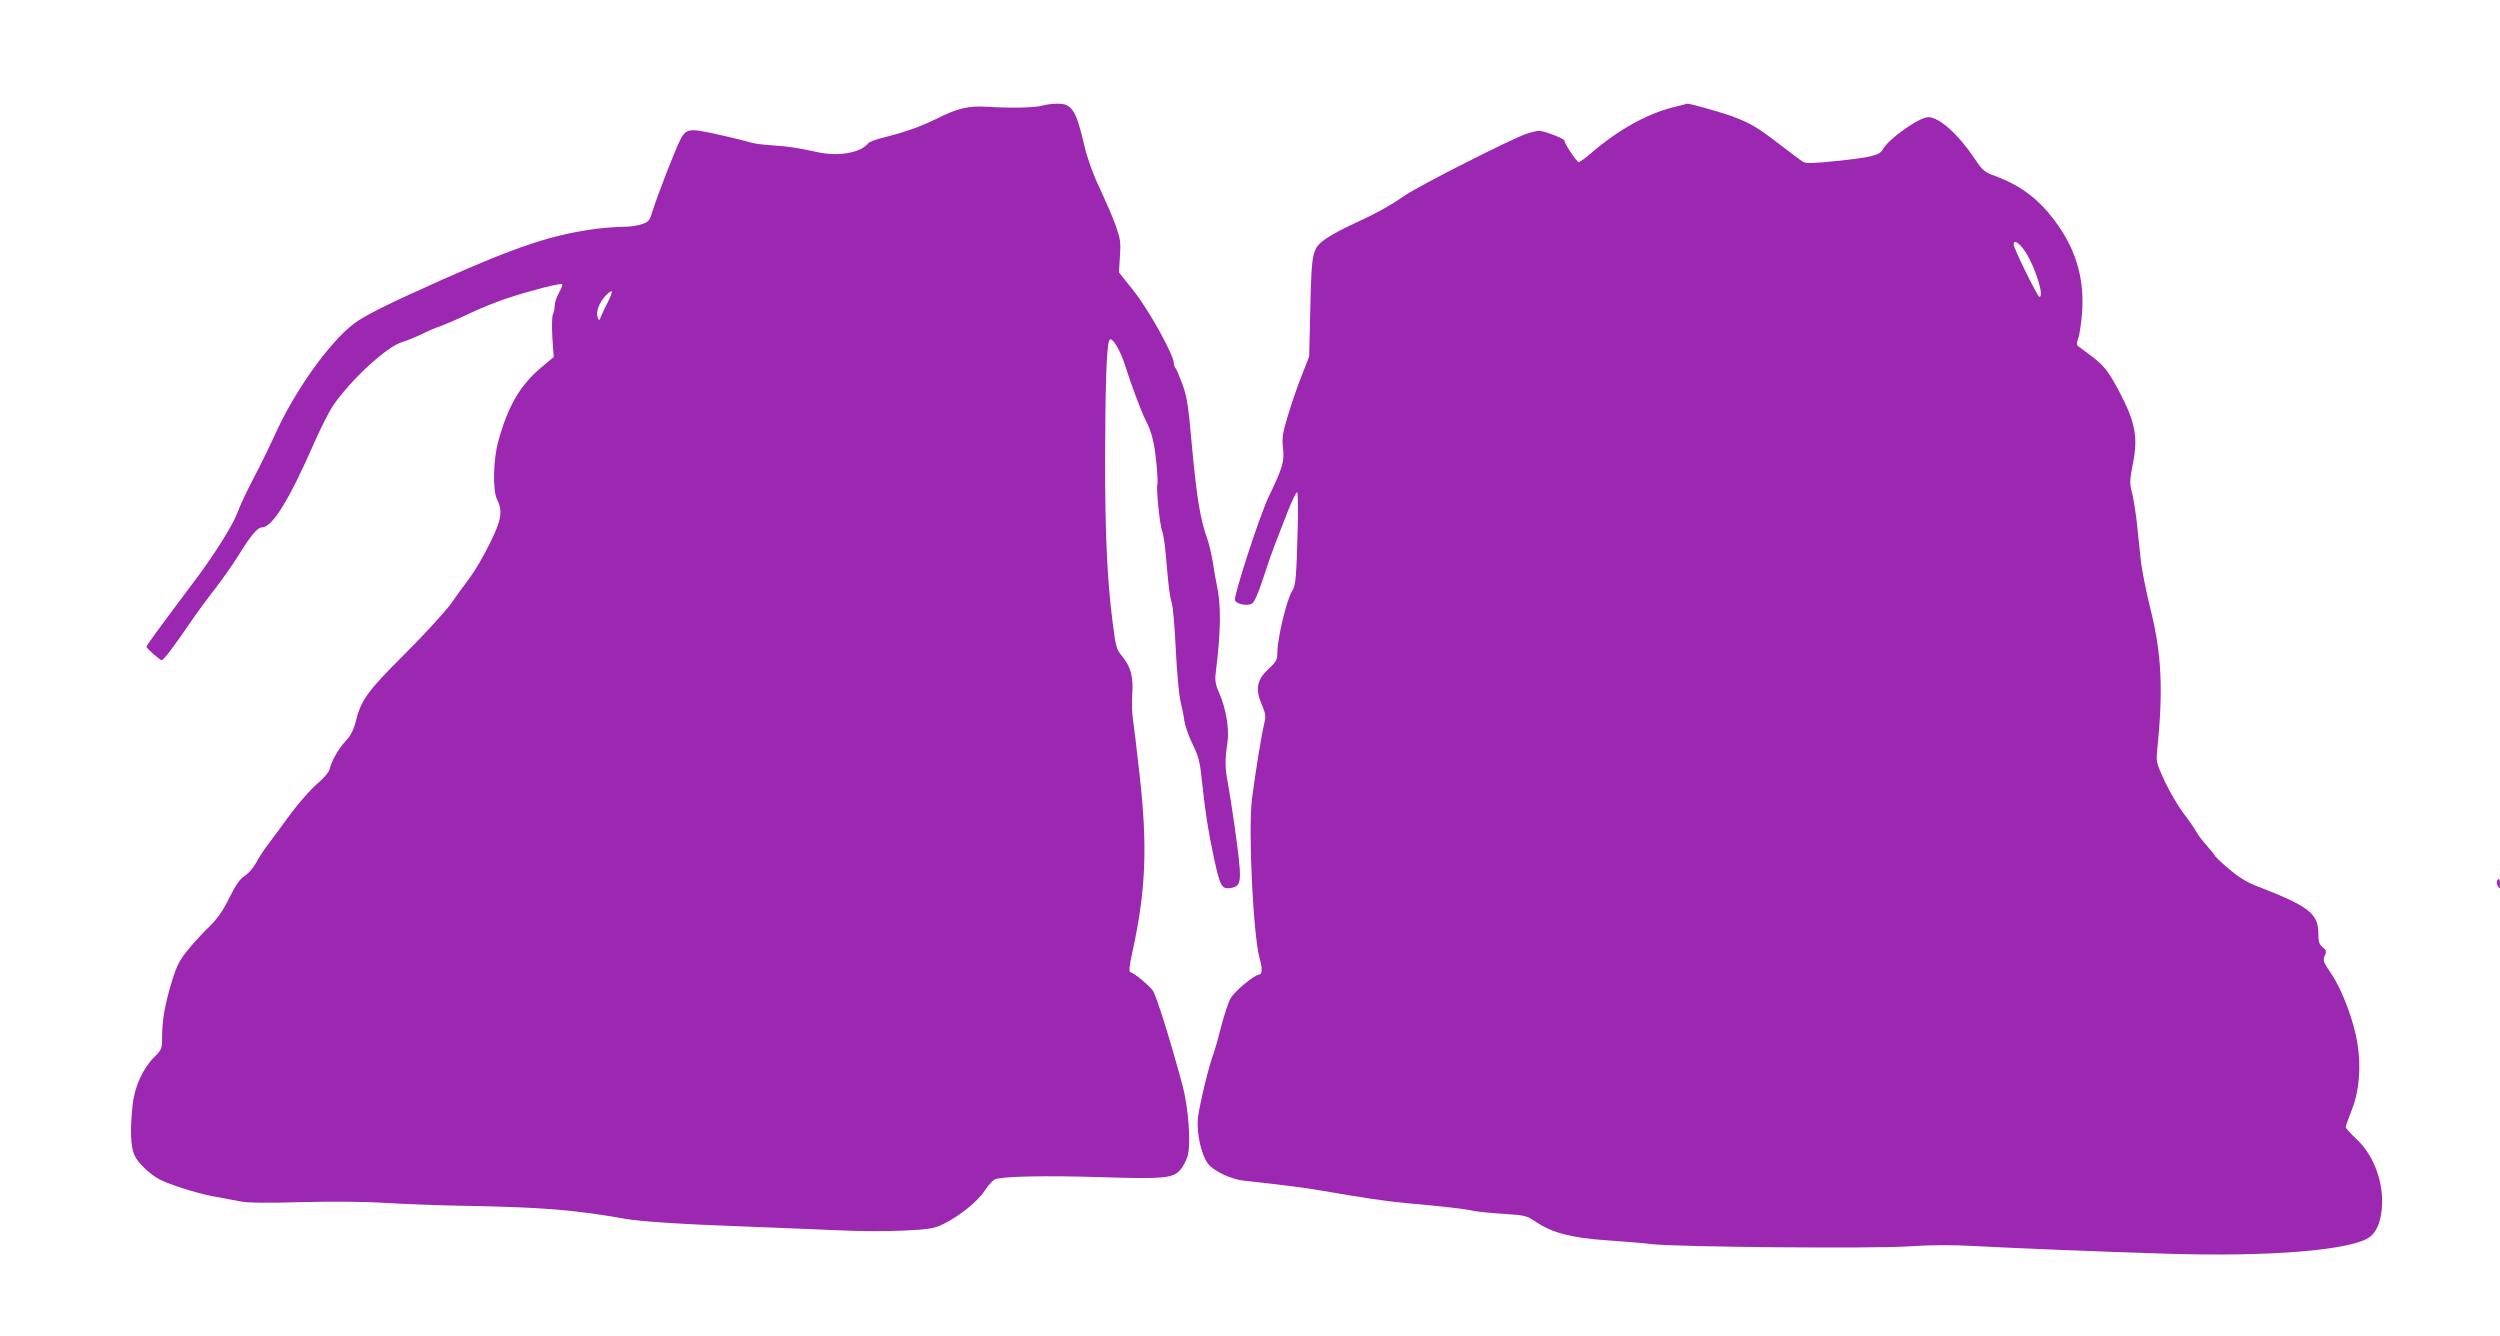
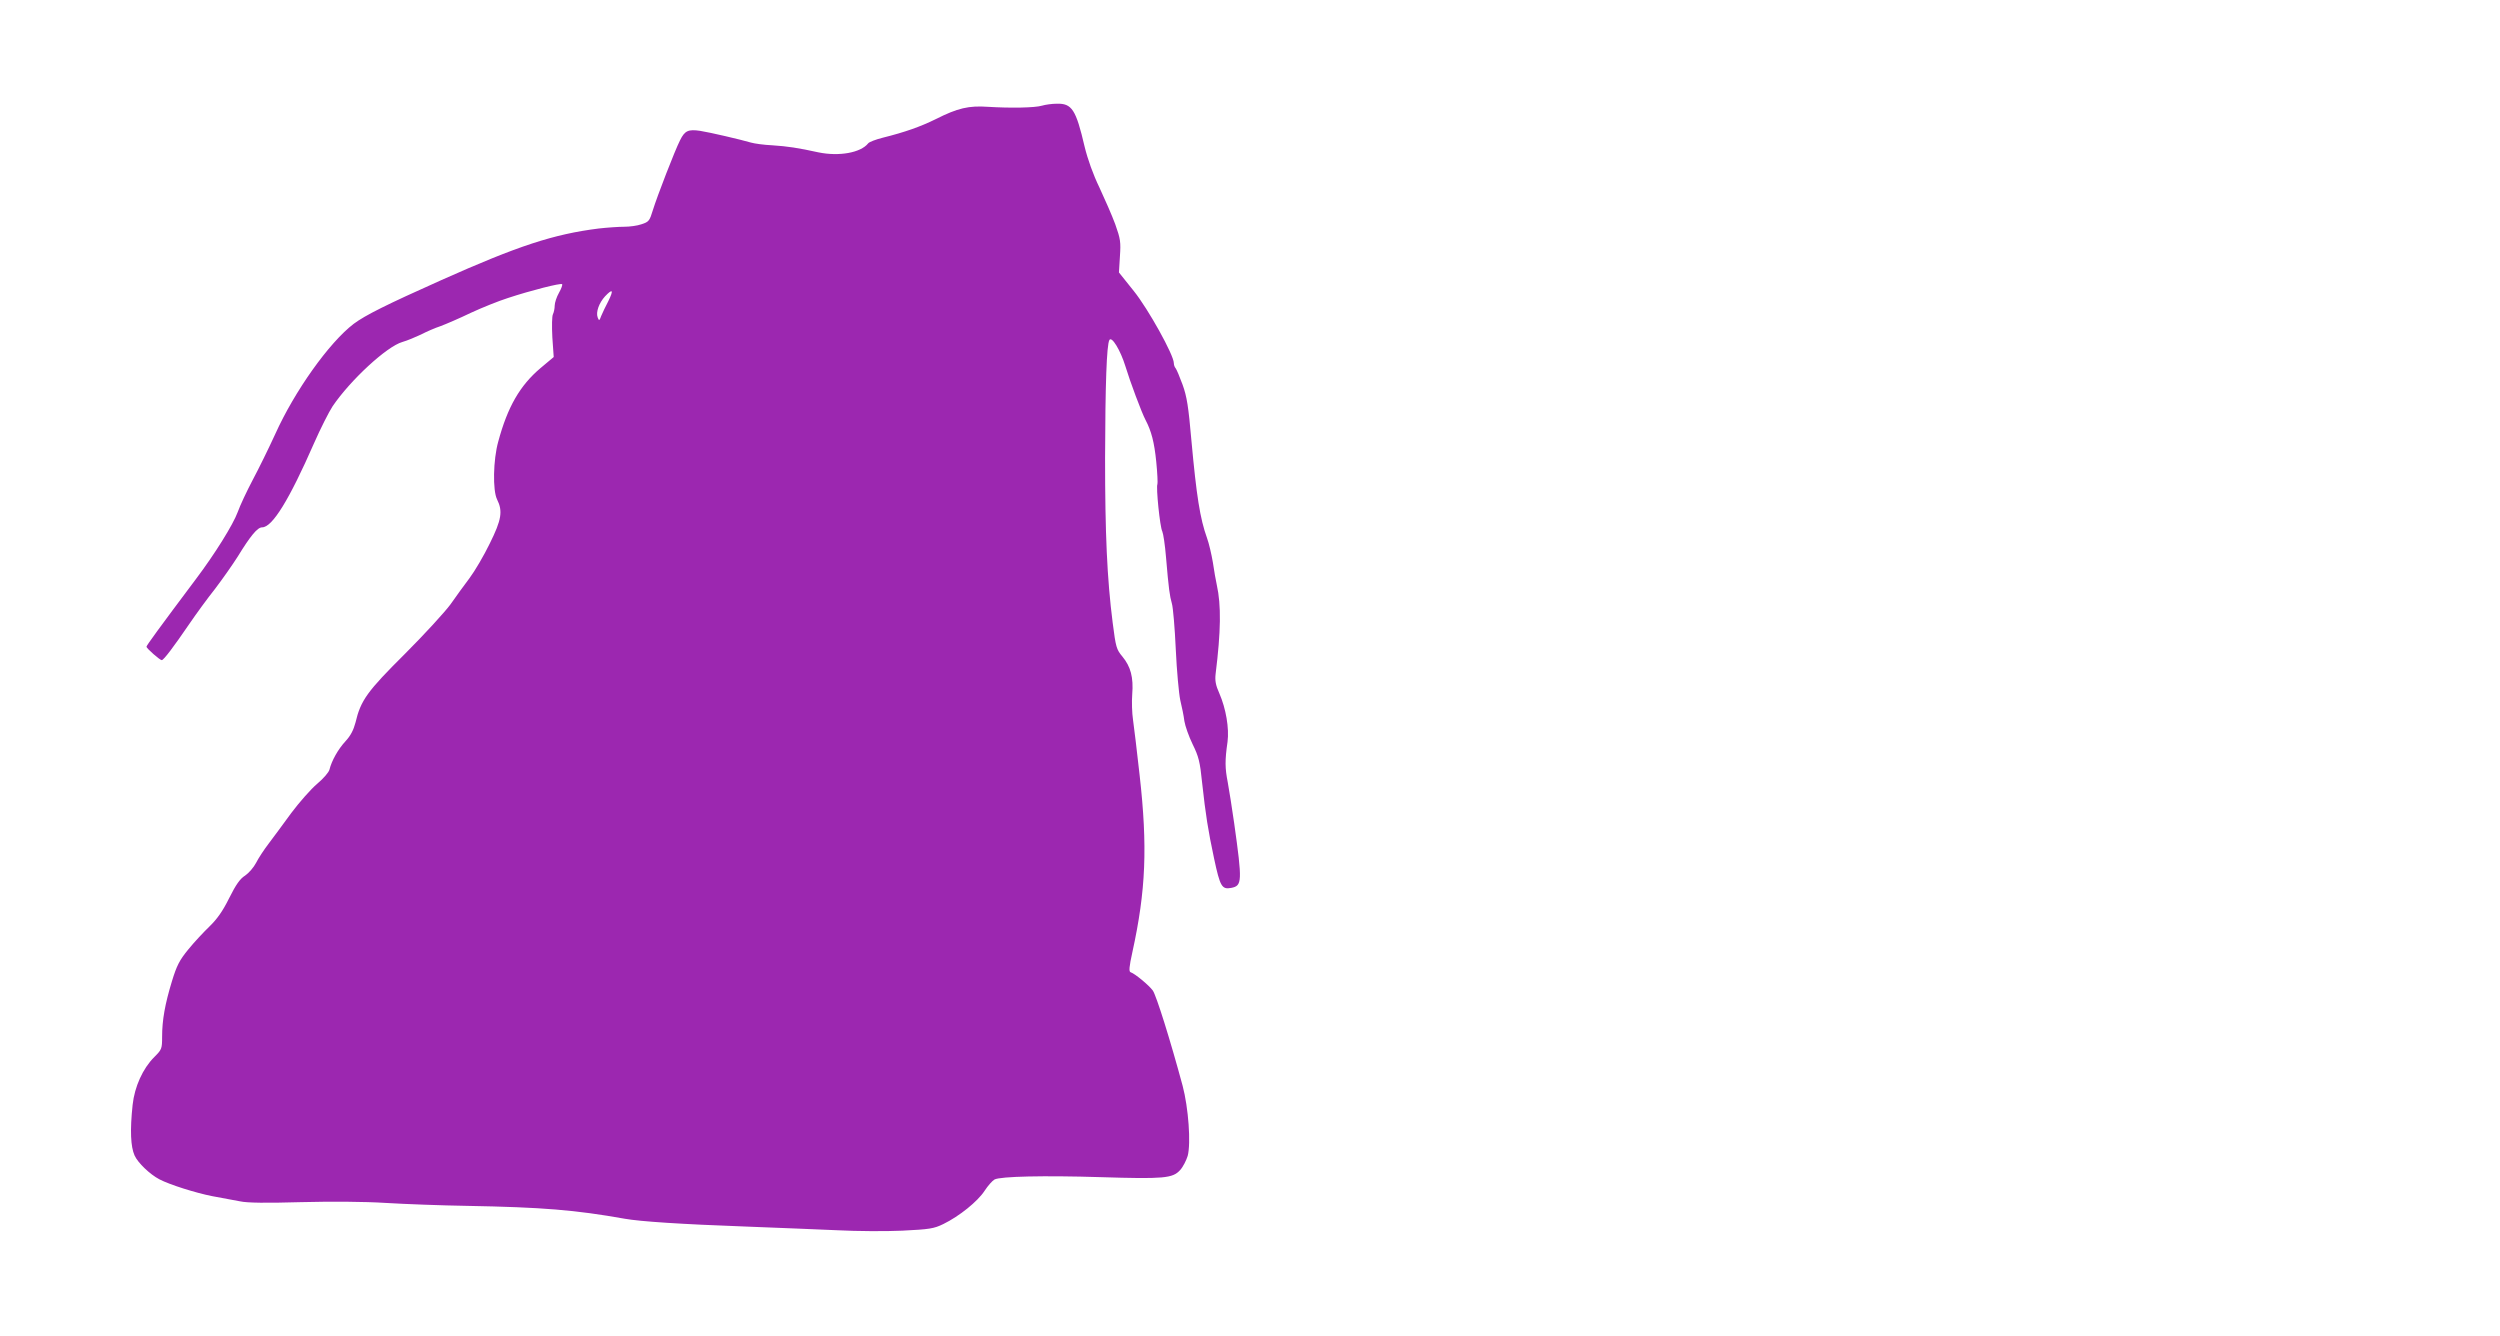
<svg xmlns="http://www.w3.org/2000/svg" version="1.0" width="1280pt" height="684pt" viewBox="0 0 1280 684" preserveAspectRatio="xMidYMid meet">
  <g transform="translate(0,684) scale(0.1,-0.1)" fill="#9c27b0" stroke="none">
    <path d="M5335 6299 c-36 -11 -162 -13 -275 -6 -100 7 -156 -6 -269 -63 -79 -39 -159 -67 -271 -95 -36 -9 -70 -22 -75 -29 -38 -48 -149 -68 -255 -46 -104 23 -159 31 -235 36 -44 2 -93 9 -110 14 -55 16 -209 52 -260 60 -61 9 -79 1 -103 -48 -27 -53 -117 -286 -139 -357 -17 -56 -21 -61 -58 -73 -22 -8 -62 -13 -90 -13 -27 0 -86 -4 -130 -9 -230 -29 -411 -88 -805 -264 -282 -126 -390 -180 -449 -224 -126 -96 -303 -345 -402 -565 -33 -72 -85 -178 -115 -234 -30 -57 -65 -131 -77 -165 -23 -63 -116 -213 -214 -343 -189 -252 -253 -340 -253 -346 0 -9 69 -69 78 -69 10 0 61 68 141 185 34 50 93 131 132 180 38 50 90 124 116 165 65 106 101 150 125 150 52 0 138 139 266 431 33 75 76 160 95 189 91 134 277 306 357 329 25 7 67 25 95 38 27 14 72 34 100 43 27 10 97 40 155 68 58 27 143 61 190 76 118 39 272 78 278 71 3 -3 -4 -23 -16 -44 -12 -21 -22 -51 -22 -66 0 -14 -4 -34 -9 -44 -5 -9 -6 -61 -3 -118 l7 -101 -68 -57 c-105 -89 -168 -198 -216 -376 -26 -93 -29 -250 -6 -296 30 -60 23 -104 -37 -225 -30 -62 -77 -142 -104 -178 -27 -36 -71 -96 -98 -135 -28 -38 -132 -152 -232 -252 -194 -193 -227 -238 -254 -353 -10 -38 -25 -67 -51 -95 -38 -41 -71 -100 -82 -145 -3 -14 -32 -47 -63 -73 -32 -27 -91 -94 -133 -150 -41 -56 -93 -127 -116 -157 -23 -30 -52 -74 -64 -98 -12 -23 -37 -52 -56 -65 -26 -16 -47 -46 -82 -116 -33 -67 -62 -107 -100 -144 -29 -28 -78 -80 -108 -117 -46 -56 -60 -83 -85 -165 -35 -115 -50 -197 -50 -284 0 -61 -2 -65 -40 -103 -59 -59 -101 -152 -111 -245 -14 -132 -10 -214 10 -259 17 -38 79 -97 127 -122 53 -28 188 -70 269 -86 50 -9 115 -21 145 -27 37 -8 135 -9 310 -4 157 4 324 3 435 -4 99 -6 286 -13 415 -15 388 -7 556 -21 809 -66 79 -14 287 -28 621 -40 162 -6 374 -15 470 -19 96 -5 245 -6 330 -2 139 7 161 10 210 34 82 40 176 116 211 170 17 26 40 52 51 58 30 16 252 21 543 12 324 -10 369 -6 407 36 15 16 32 50 39 73 17 64 4 246 -26 359 -62 230 -135 464 -153 488 -20 27 -91 86 -113 93 -10 3 -8 27 9 104 69 315 78 539 37 904 -14 124 -29 252 -34 285 -5 33 -7 92 -4 130 7 87 -8 142 -50 193 -31 37 -34 48 -50 173 -29 227 -39 458 -39 844 1 376 8 579 22 604 12 22 57 -53 82 -134 24 -79 83 -237 103 -275 30 -57 45 -114 55 -214 6 -59 8 -111 6 -115 -8 -13 13 -221 25 -242 5 -11 14 -70 19 -132 14 -166 19 -198 30 -237 6 -19 15 -125 20 -235 5 -110 16 -227 23 -260 8 -33 18 -81 21 -107 4 -25 23 -79 42 -118 31 -63 38 -89 49 -199 18 -164 30 -240 61 -386 31 -145 40 -160 88 -151 56 11 57 31 15 331 -11 77 -26 172 -33 210 -14 72 -15 110 -1 207 9 69 -8 170 -42 248 -19 42 -23 66 -19 100 27 217 29 352 6 455 -5 22 -14 74 -20 115 -7 41 -20 98 -30 125 -36 100 -54 216 -80 500 -15 172 -23 224 -45 285 -15 41 -31 79 -36 85 -5 5 -9 17 -9 26 0 41 -131 277 -205 369 l-76 95 5 82 c5 74 3 89 -24 165 -17 46 -54 130 -81 188 -32 66 -60 144 -76 210 -44 189 -65 221 -142 219 -25 0 -59 -5 -76 -10z m-2220 -1000 c-14 -27 -31 -62 -37 -77 -9 -25 -11 -26 -18 -7 -10 27 7 74 38 108 39 41 45 33 17 -24z" />
-     <path d="M8560 6289 c-132 -34 -280 -118 -411 -231 -30 -26 -60 -48 -66 -48 -10 0 -73 94 -73 110 0 10 -103 50 -130 50 -11 0 -41 -7 -67 -16 -74 -25 -540 -261 -617 -313 -88 -60 -149 -93 -266 -147 -52 -24 -114 -57 -137 -73 -75 -53 -77 -63 -84 -351 l-6 -255 -37 -95 c-21 -52 -53 -144 -71 -205 -29 -95 -32 -118 -26 -170 8 -68 -2 -100 -74 -250 -47 -99 -180 -508 -172 -529 8 -19 62 -30 86 -17 13 7 31 47 56 123 20 62 47 140 60 173 13 33 42 108 65 168 23 59 46 107 51 107 5 0 6 -81 3 -192 -6 -240 -10 -285 -27 -312 -29 -44 -77 -244 -77 -320 0 -34 -6 -45 -46 -82 -59 -54 -68 -103 -33 -183 20 -47 21 -58 11 -99 -14 -59 -48 -270 -62 -384 -20 -164 7 -704 40 -818 14 -48 13 -80 -3 -80 -23 0 -125 -84 -146 -121 -11 -19 -32 -82 -47 -139 -14 -57 -32 -120 -39 -140 -25 -62 -75 -273 -82 -336 -7 -79 19 -193 55 -236 31 -36 116 -76 180 -83 203 -22 319 -37 392 -50 226 -39 334 -55 440 -65 190 -17 297 -29 342 -39 24 -5 94 -12 157 -16 109 -7 117 -9 165 -41 82 -56 183 -82 358 -94 84 -6 190 -14 235 -20 133 -15 1145 -24 1323 -11 107 7 211 8 335 1 208 -11 594 -27 980 -39 536 -17 957 19 1041 88 32 26 50 69 58 134 15 134 -37 280 -130 366 -30 28 -54 55 -54 60 0 5 14 45 31 88 38 94 49 219 29 341 -18 115 -79 276 -133 355 -42 61 -45 71 -34 94 10 22 8 28 -11 43 -18 15 -22 29 -22 70 0 102 -49 140 -305 239 -59 22 -101 48 -153 92 -40 34 -72 64 -72 68 0 3 -19 26 -41 51 -22 25 -48 58 -56 75 -9 16 -38 58 -65 93 -27 36 -69 108 -94 161 -41 88 -45 101 -40 151 33 319 24 504 -35 737 -21 86 -44 200 -49 252 -6 53 -15 139 -20 191 -6 52 -17 119 -24 148 -13 47 -12 63 4 146 28 137 13 215 -70 372 -55 104 -77 132 -146 184 -33 24 -63 47 -67 50 -4 4 -3 20 3 36 7 16 15 74 20 129 13 169 -27 316 -124 453 -90 128 -185 201 -324 252 -52 19 -62 28 -102 88 -83 124 -181 212 -237 212 -47 0 -205 -112 -233 -165 -16 -30 -59 -41 -244 -60 -120 -12 -153 -13 -167 -2 -10 6 -63 47 -119 89 -113 87 -146 106 -240 142 -54 20 -220 67 -232 65 -1 0 -37 -9 -78 -20z m1811 -740 c51 -80 97 -229 71 -229 -10 0 -132 249 -132 268 0 28 30 9 61 -39z" />
-     <path d="M12785 2330 c-3 -5 -1 -18 4 -27 9 -16 10 -14 11 10 0 28 -5 34 -15 17z" />
  </g>
</svg>